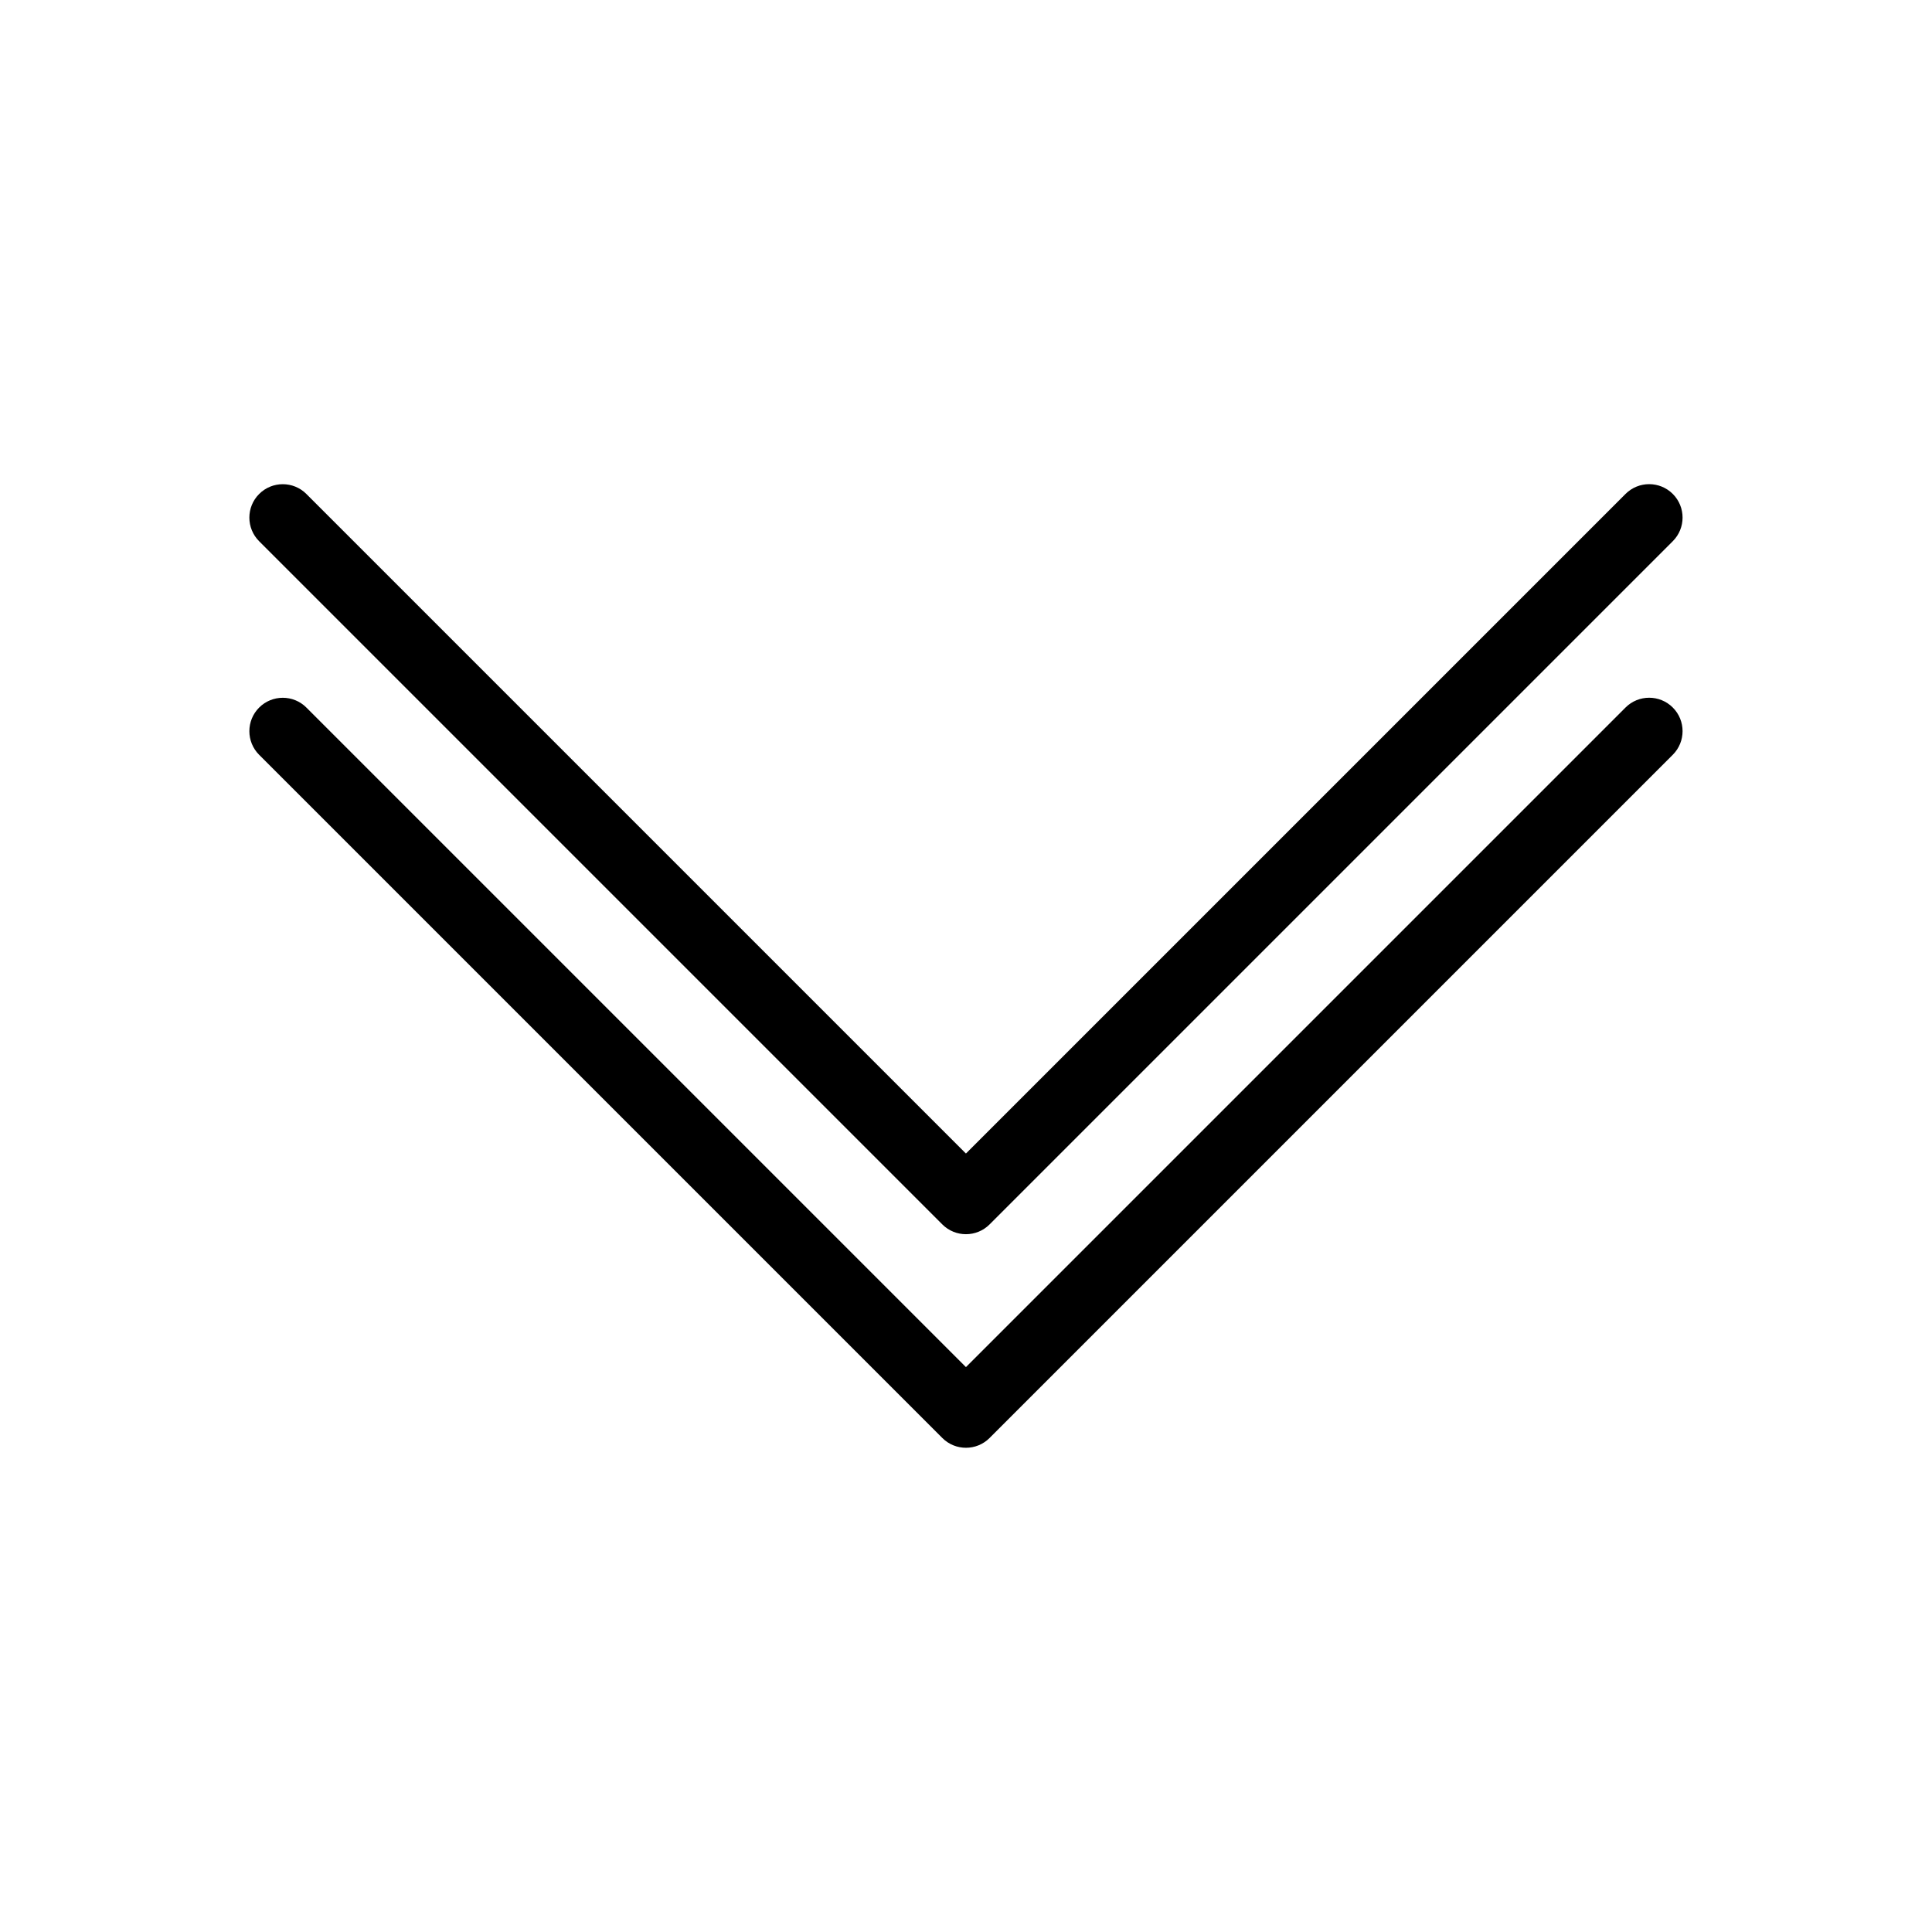
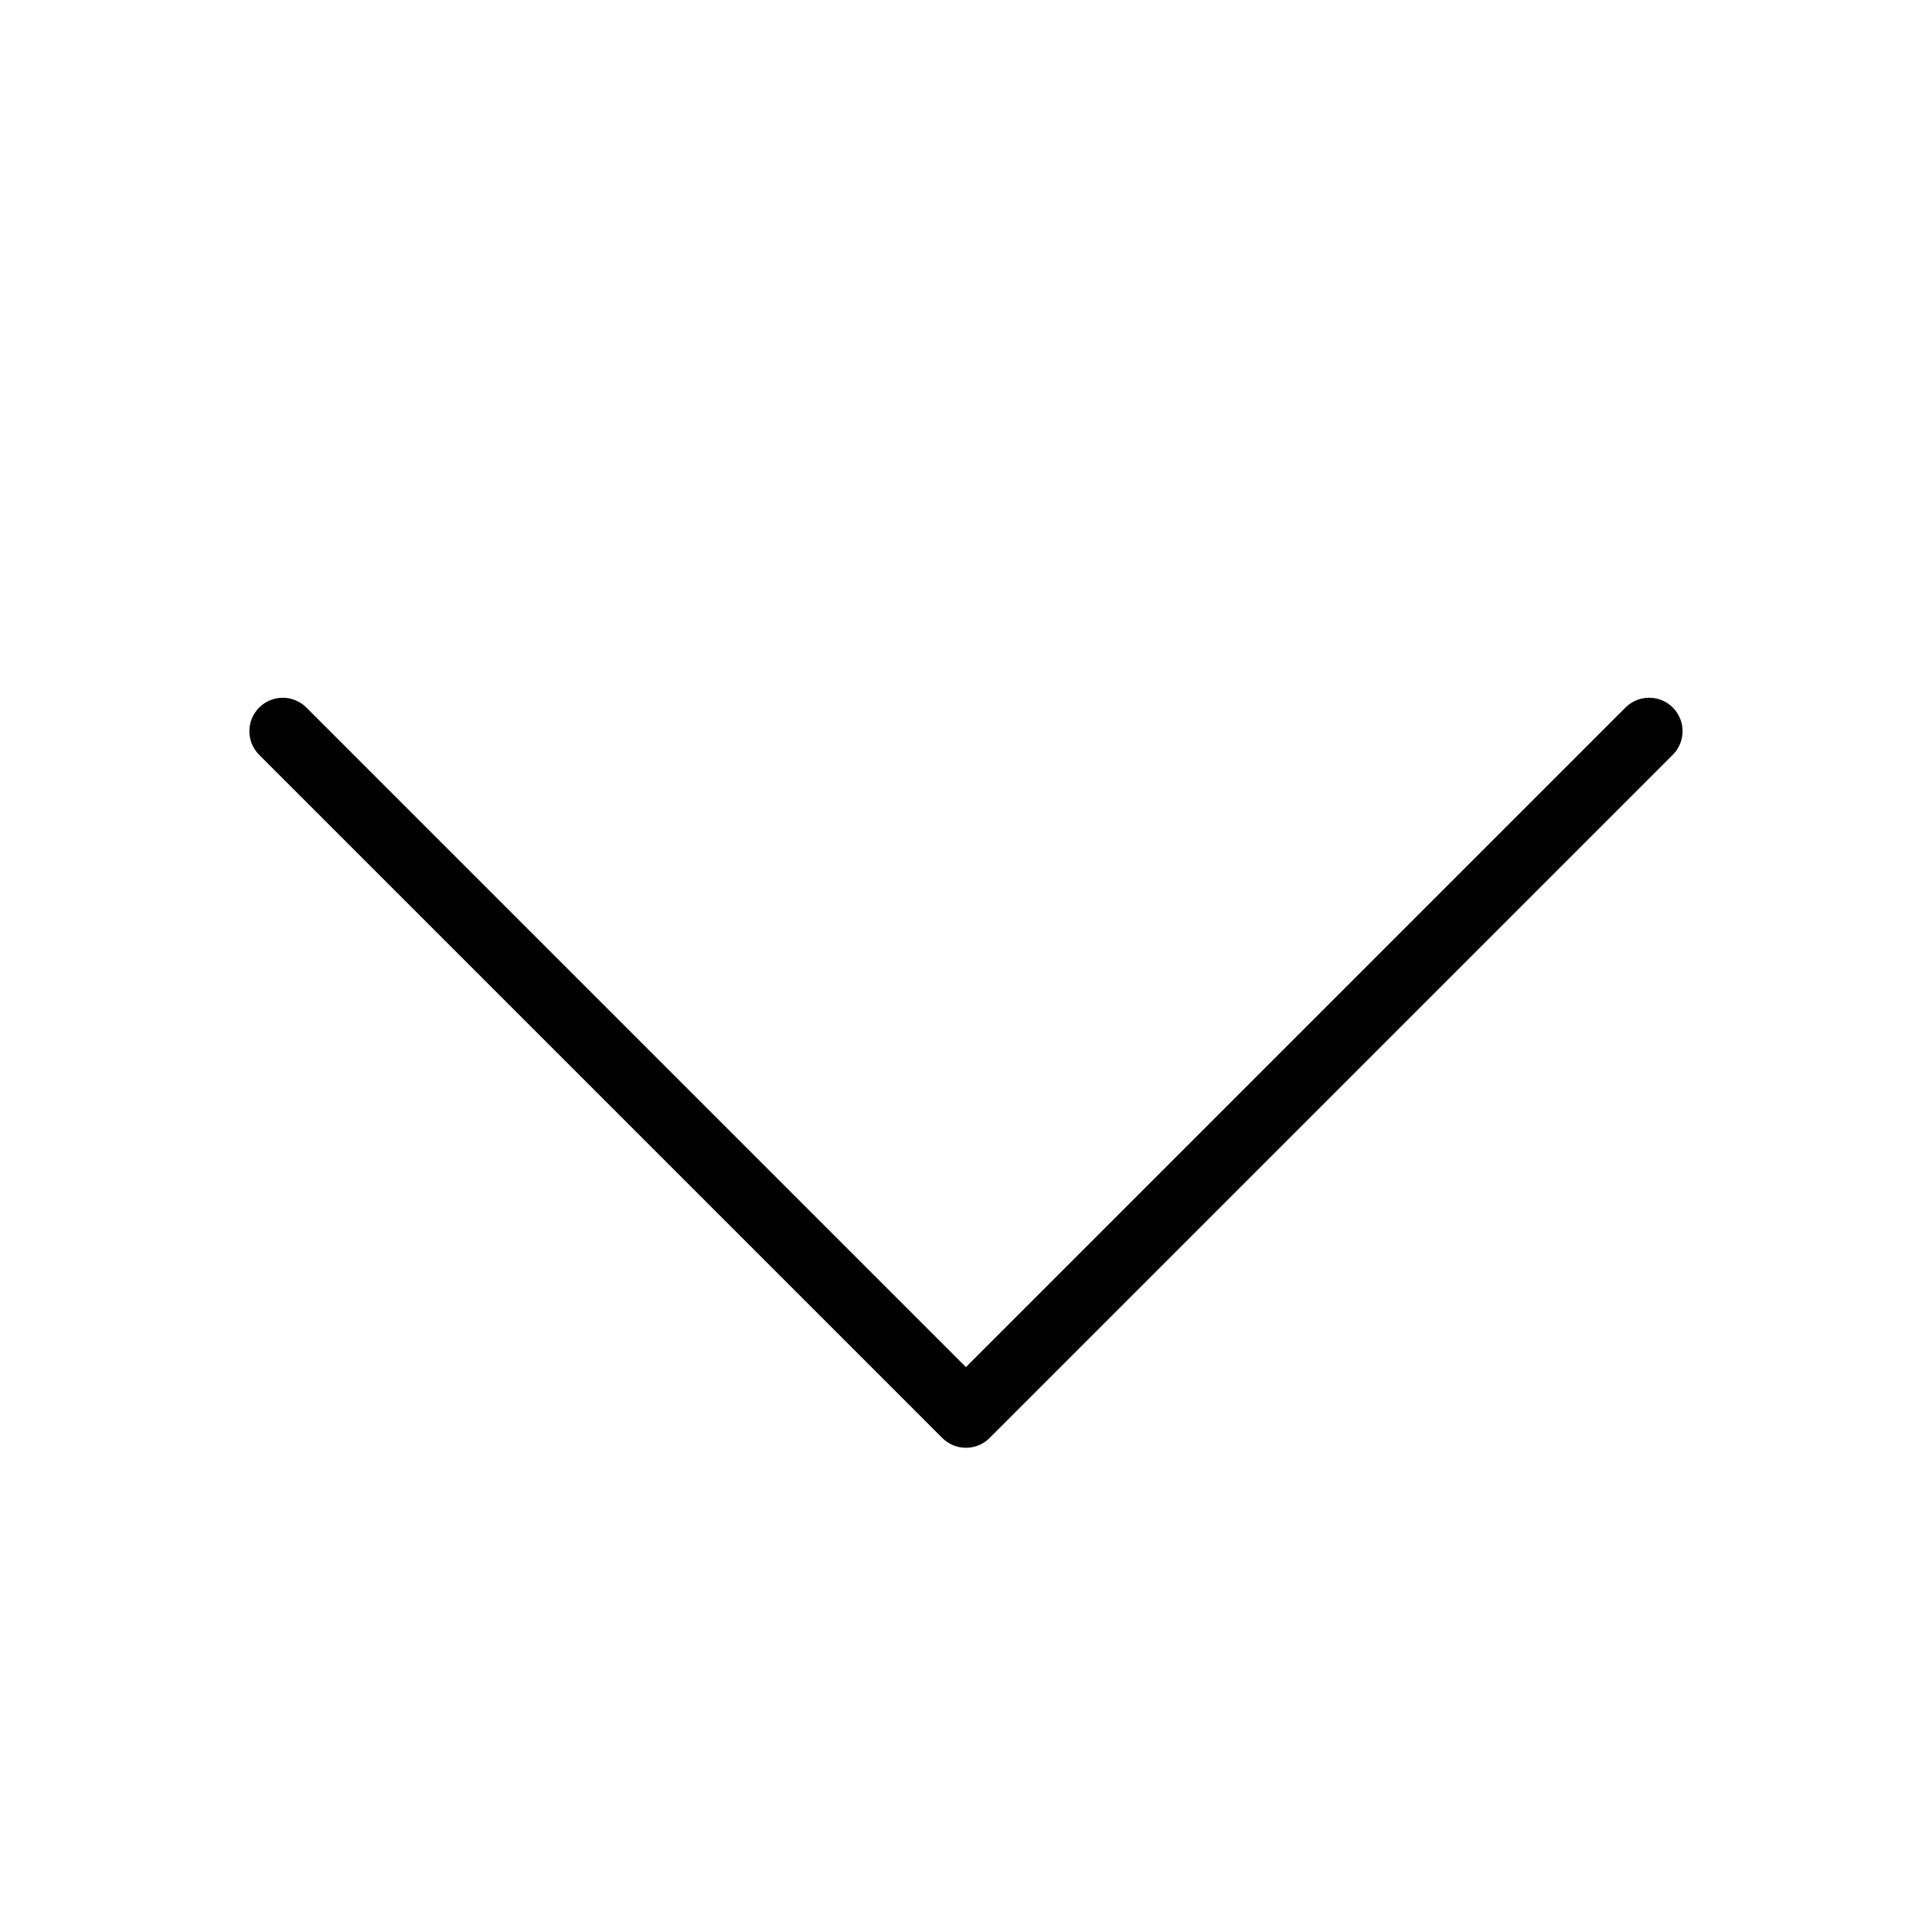
<svg xmlns="http://www.w3.org/2000/svg" fill="#000000" width="800px" height="800px" version="1.1" viewBox="144 144 512 512">
  <g>
    <path d="m225.2 331.51c-3.457-3.457-9.066-3.457-12.523 0-3.457 3.457-3.457 9.066 0 12.523l181.05 181.05c3.457 3.457 9.066 3.457 12.523 0l0.066-0.07 180.99-180.99c3.457-3.457 3.457-9.066 0-12.523-3.457-3.457-9.066-3.457-12.523 0l-174.8 174.8-174.8-174.8z" />
-     <path d="m225.2 274.91c-3.457-3.457-9.066-3.457-12.523 0-3.457 3.457-3.457 9.066 0 12.523l181.05 181.05c3.457 3.457 9.066 3.457 12.523 0l0.066-0.07 180.99-180.99c3.457-3.457 3.457-9.066 0-12.523s-9.066-3.457-12.523 0l-174.8 174.8-174.8-174.8z" />
  </g>
</svg>